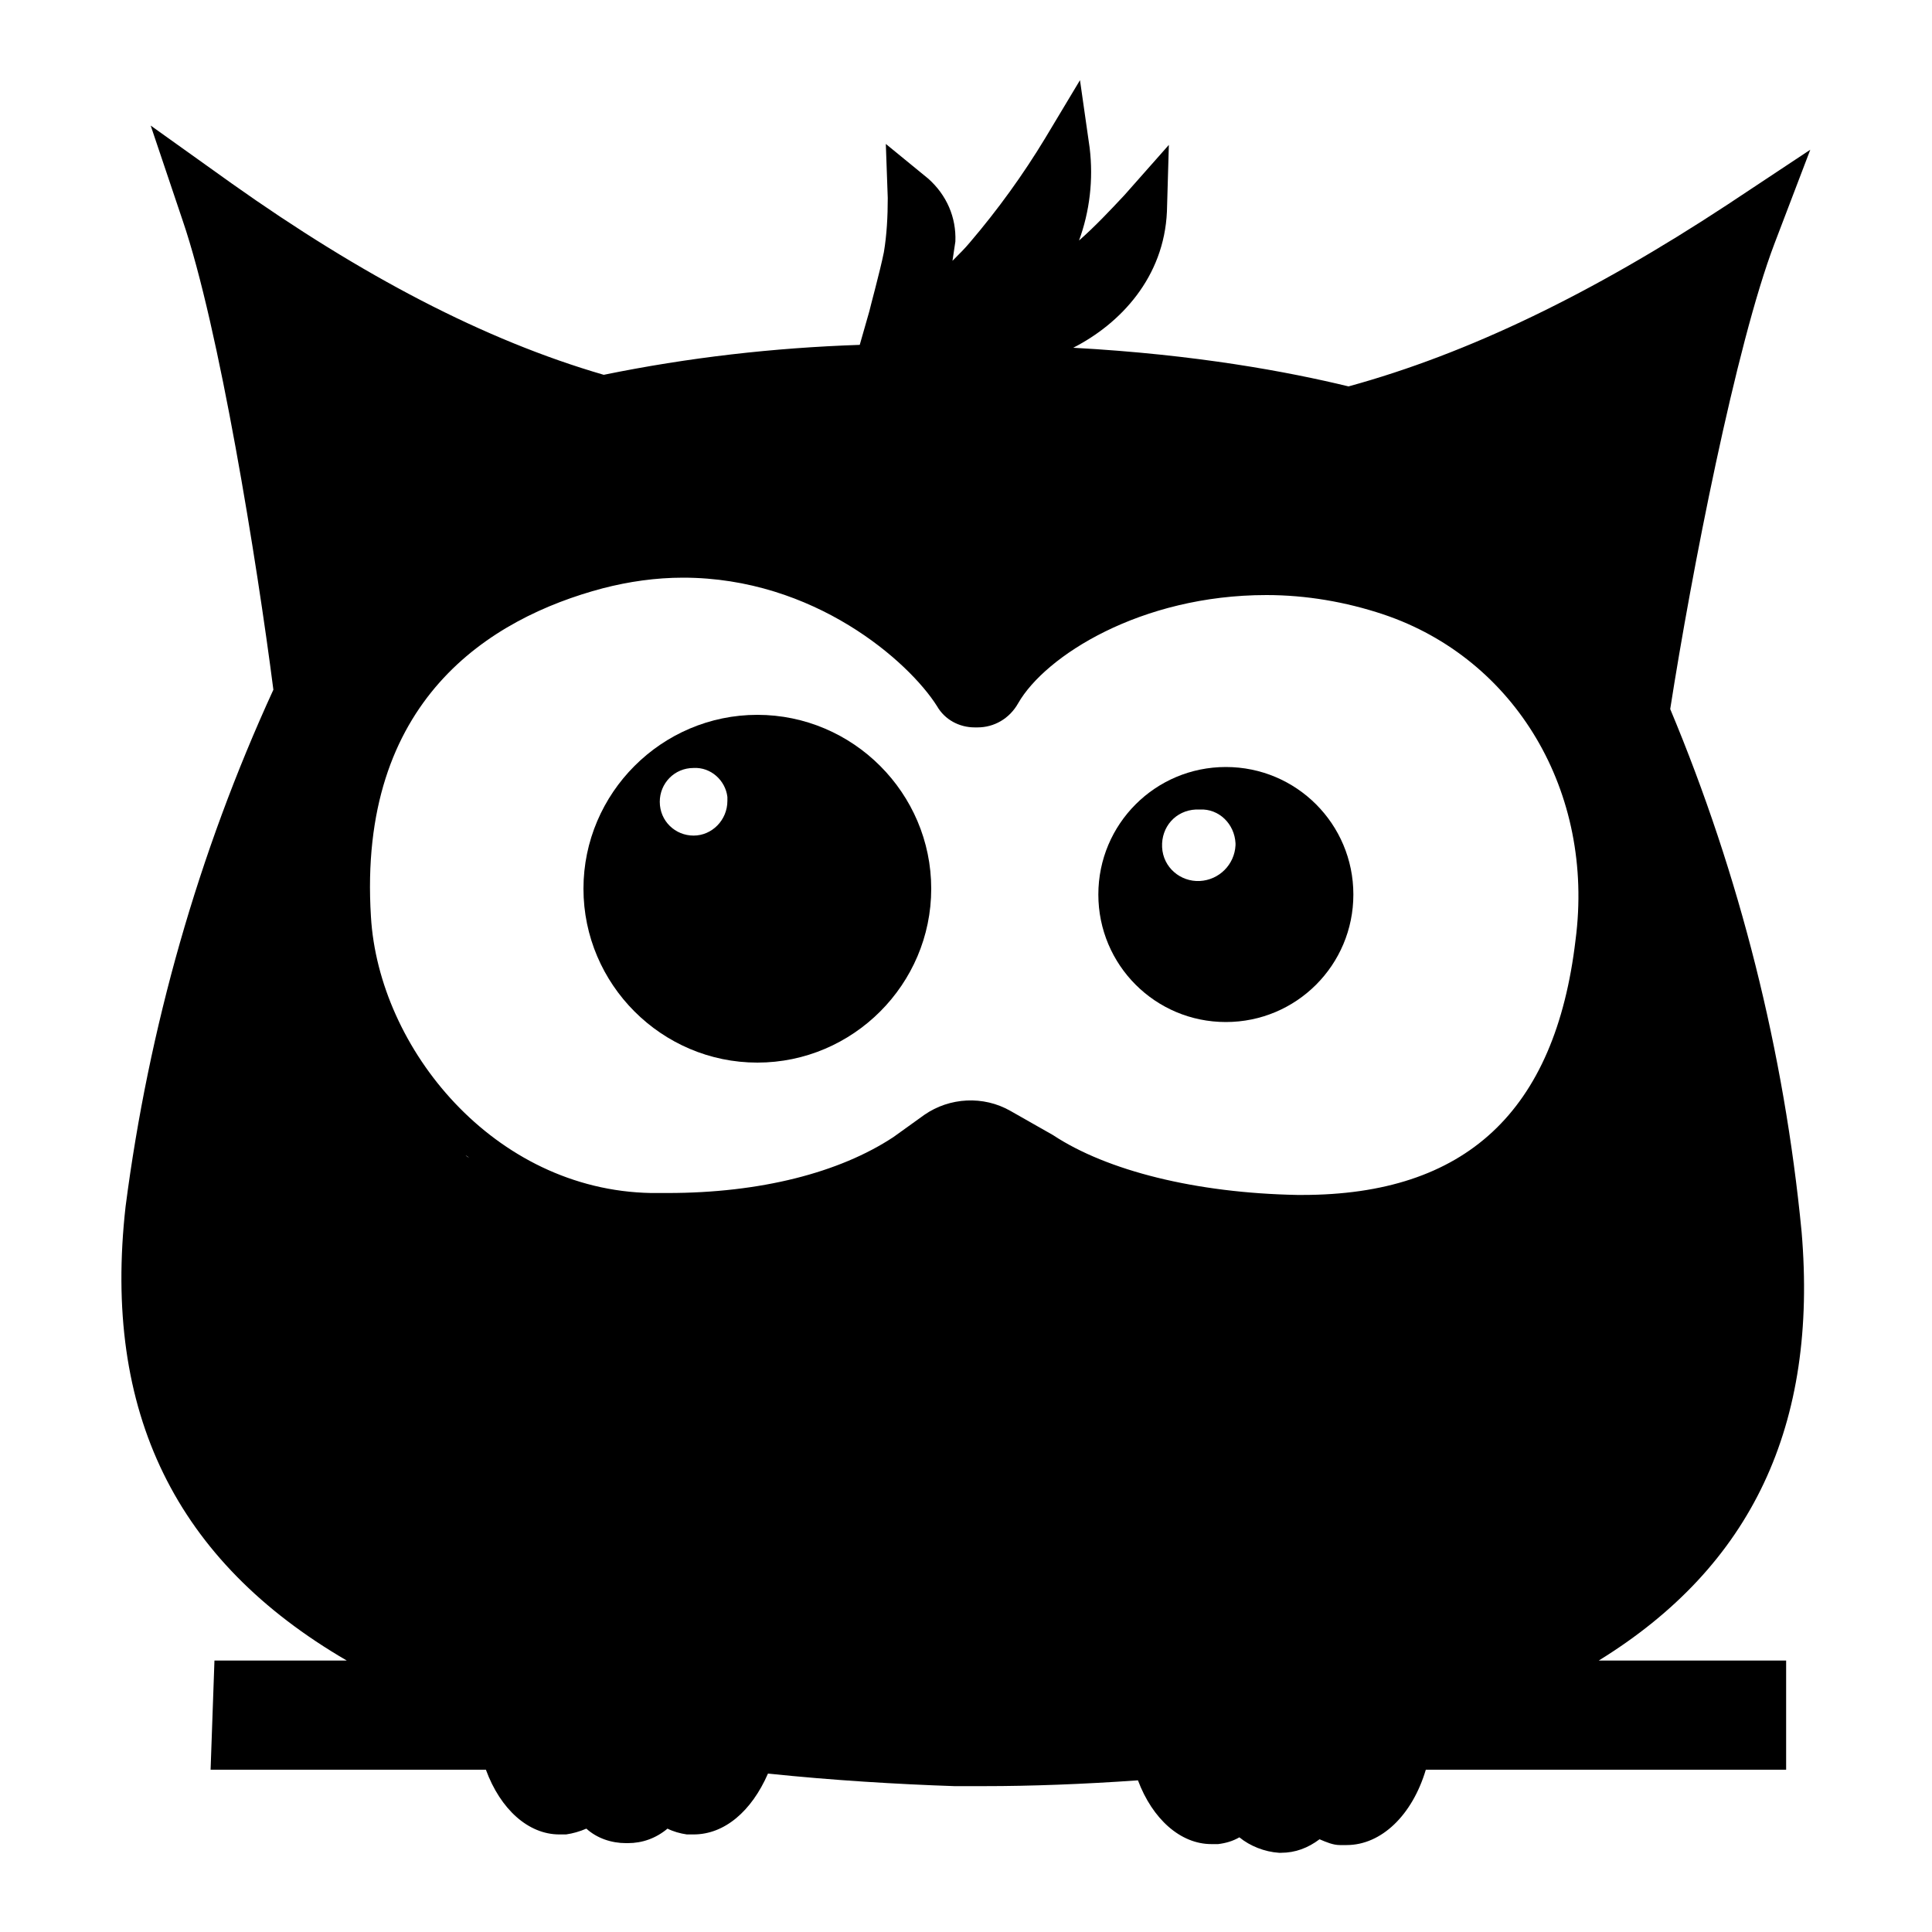
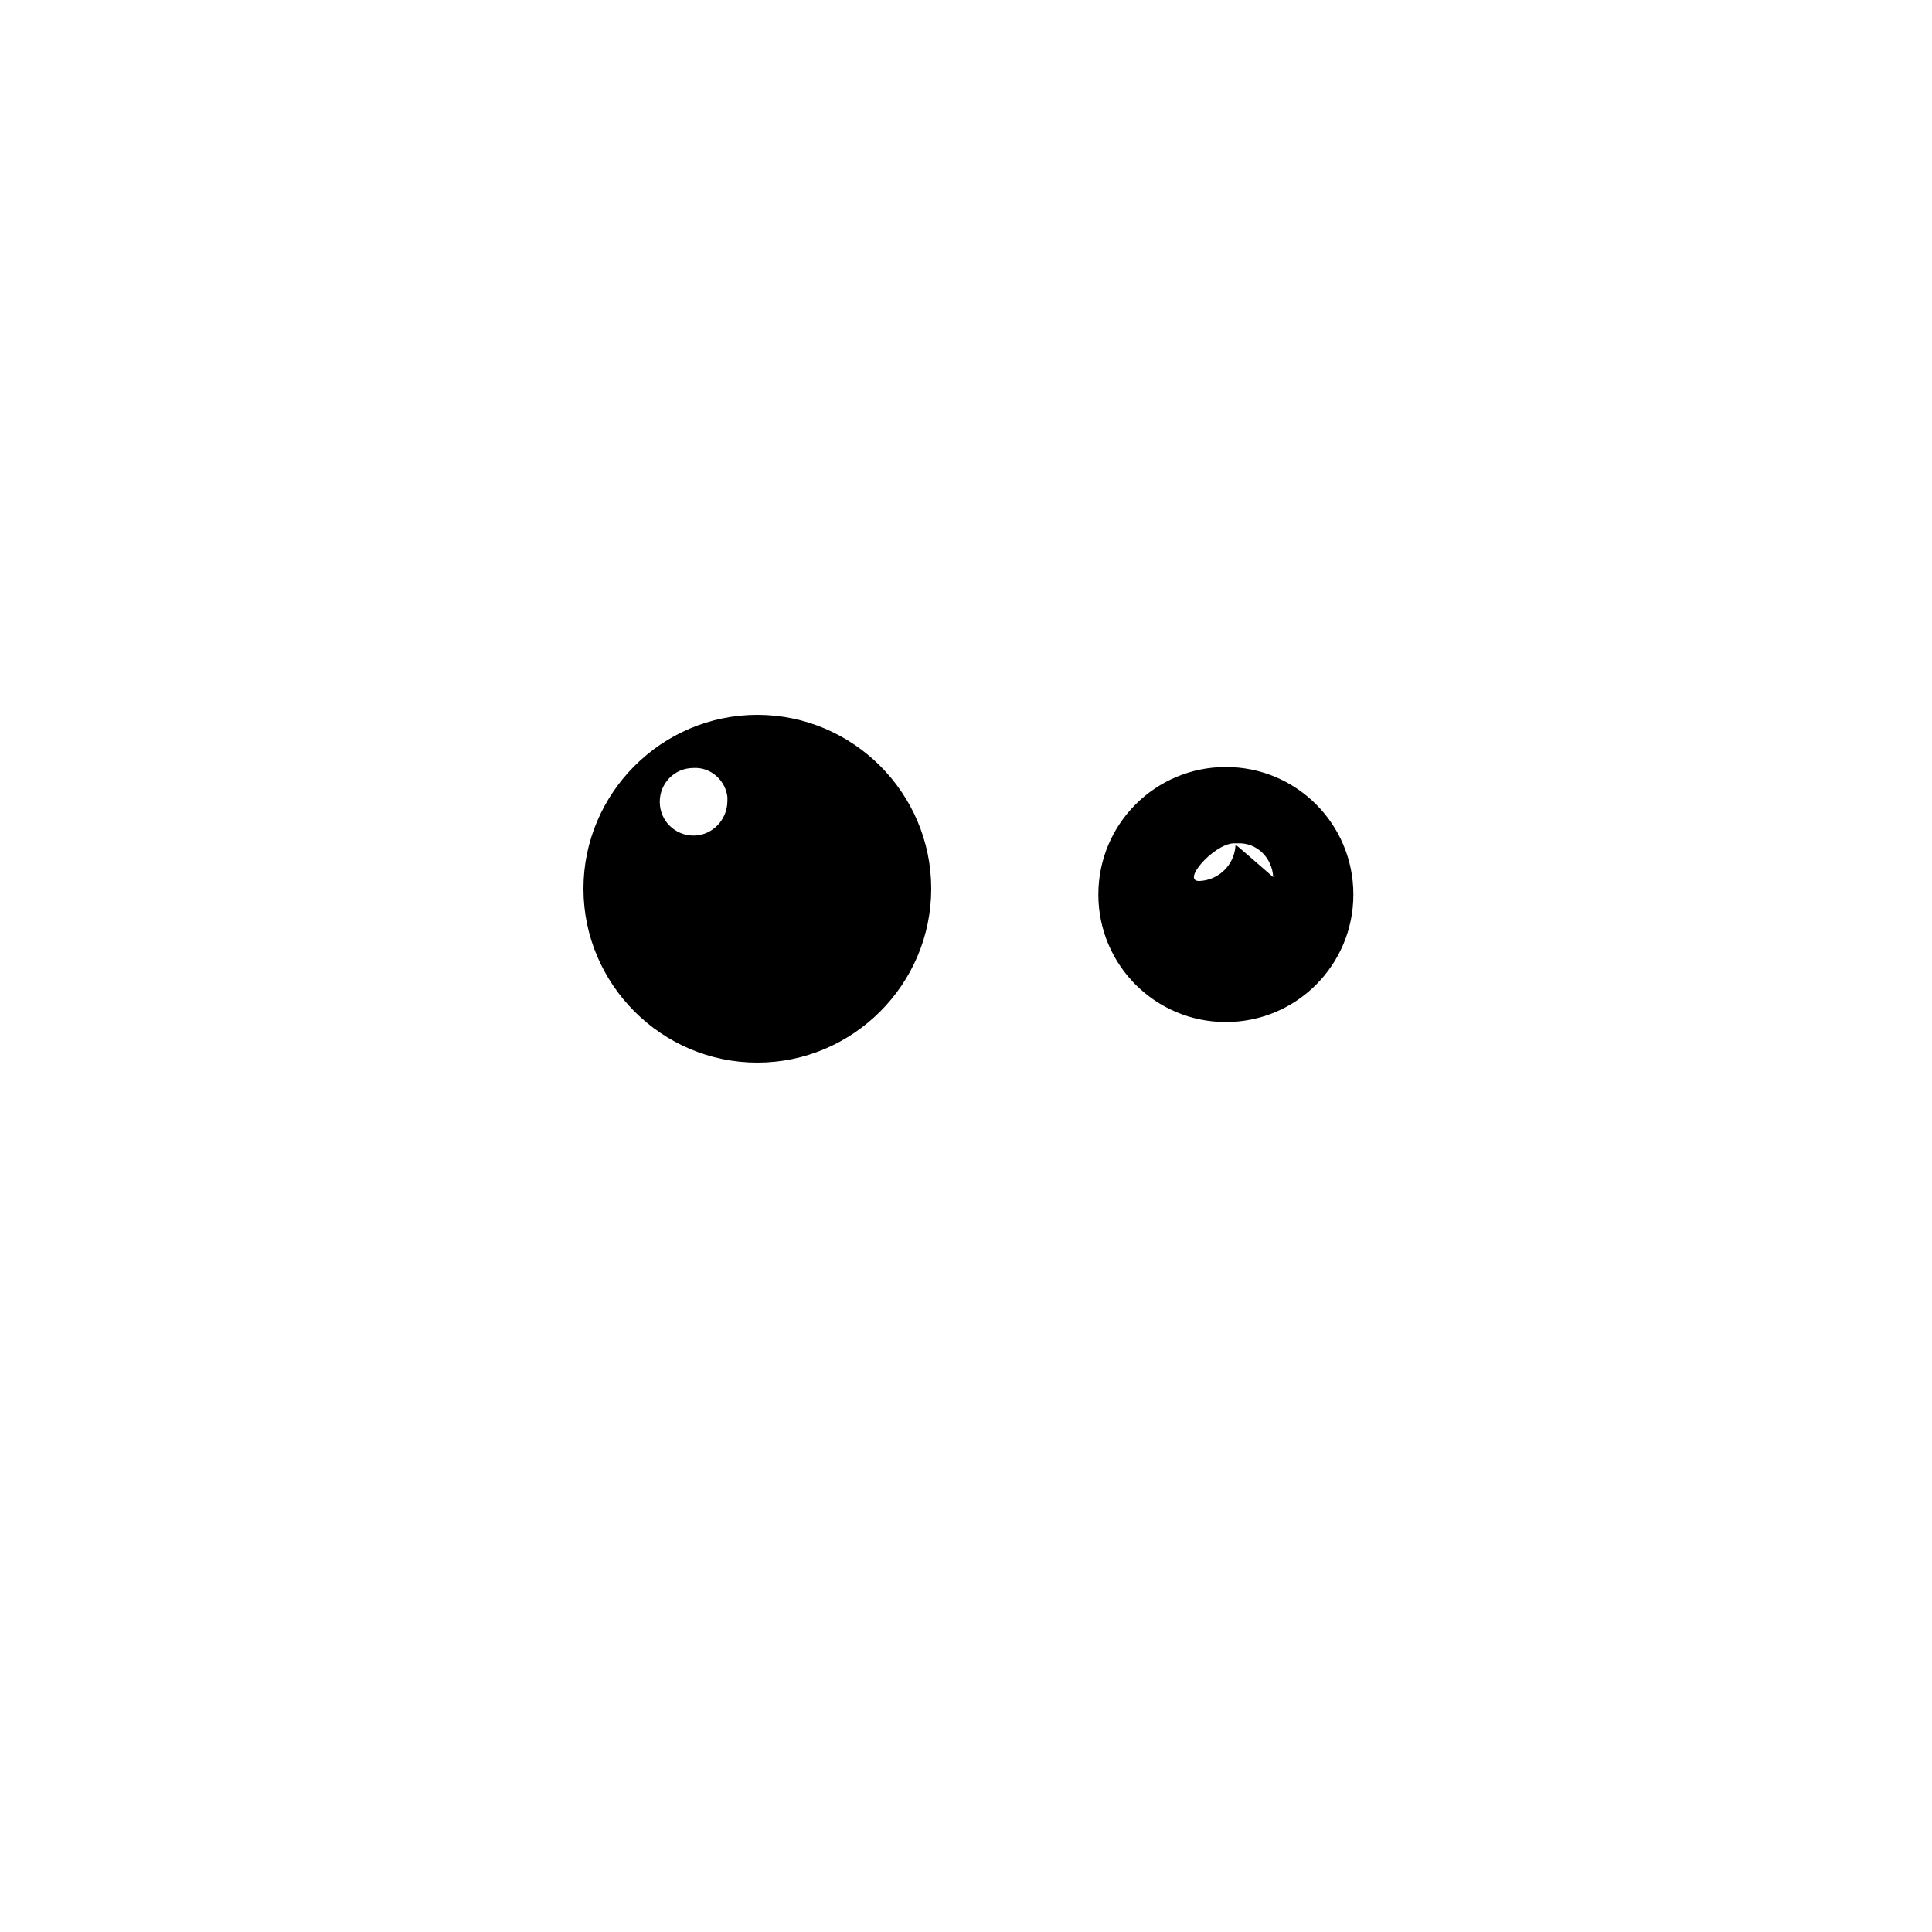
<svg xmlns="http://www.w3.org/2000/svg" version="1.1" id="a_1" x="0px" y="0px" viewBox="0 0 200 200" style="enable-background:new 0 0 200 200;" xml:space="preserve">
  <style type="text/css">
	
</style>
  <g>
    <path d="M78.4,74c-9.9,0-18,8.1-18,18s8.1,18,18,18s18-8.1,18-18S88.3,74,78.4,74z M75.3,82.9c0,2-1.6,3.6-3.5,3.6   S68.3,85,68.3,83c0-1.9,1.5-3.5,3.5-3.5c1.8-0.1,3.3,1.3,3.5,3C75.3,82.6,75.3,82.8,75.3,82.9z" />
-     <path d="M126.9,79.4c-7.3,0-13.2,5.9-13.2,13.2s5.9,13.2,13.2,13.2s13.2-5.9,13.2-13.2S134.2,79.4,126.9,79.4z    M127.9,87.5c-0.1,2-1.7,3.6-3.7,3.7s-3.8-1.4-3.9-3.5s1.4-3.8,3.5-3.9c0.1,0,0.3,0,0.4,0c2-0.1,3.6,1.5,3.7,3.5   C127.9,87.4,127.9,87.4,127.9,87.5z" />
-     <path d="M186.5,127.5c-1.8-18.6-6.4-36.9-13.6-54.1c2.2-14.1,6.8-37.7,10.8-48.2l3.7-9.7l-8.6,5.7   c-14,9.2-26.8,15.4-39.2,18.8c-6.2-1.5-15.7-3.3-28.5-4c4.9-2.5,9.4-7.3,9.7-14.1L121,15l-4.6,5.2c-1.5,1.6-3,3.2-4.7,4.7   c1.1-3,1.5-6.3,1.1-9.6l-1-7l-3.6,6c-2.3,3.8-4.9,7.4-7.8,10.8c-0.5,0.6-1.1,1.2-1.8,1.9c0.1-0.7,0.2-1.3,0.3-2   c0.1-2.5-0.9-4.8-2.8-6.5l-4.4-3.6l0.2,5.6c0,1.9-0.1,3.8-0.4,5.6c-0.4,2-1.5,6-1.5,6.1l-1,3.5C80.1,36,71.3,37,62.5,38.8   C50.1,35.2,37.4,28.5,24,19l-8.4-6l3.3,9.8c3.8,11.1,7.7,35.4,9.4,48.6c-7.8,17-12.9,35-15.3,53.5c-2.4,21.3,5.2,36.7,22.9,47H22.2   l-0.4,11.3h28.5c1.5,4.1,4.4,6.7,7.6,6.7c0.2,0,0.5,0,0.7,0c0.7-0.1,1.4-0.3,2.1-0.6c1.1,1,2.6,1.5,4.1,1.5H65   c1.5,0,2.9-0.5,4.1-1.5c0.6,0.3,1.3,0.5,2,0.6h0.7c3.2,0,6-2.4,7.7-6.3c6.7,0.7,13.4,1.1,19.3,1.3c1,0,2,0,3.1,0   c4.8,0,10.2-0.2,15.9-0.6c1.5,4,4.4,6.6,7.6,6.6c0.2,0,0.4,0,0.7,0c0.8-0.1,1.5-0.3,2.2-0.7c1.1,0.9,2.6,1.5,4.1,1.6h0.2   c1.5,0,2.8-0.5,4-1.4c0.7,0.3,1.4,0.6,2.1,0.6c0.2,0,0.5,0,0.7,0c3.6,0,6.8-3.1,8.2-7.8h37.3v-11.3h-19.4   C181.4,162.1,188.2,147.5,186.5,127.5z M48.2,119.6c0.2,0.1,0.3,0.2,0.4,0.3C48.5,119.8,48.3,119.7,48.2,119.6z M163.1,97.3   c-2.1,17.8-11.4,26.4-28.3,26.4h-0.5c-10.5-0.2-19.7-2.5-25.3-6.2l-4.4-2.5c-2.8-1.6-6.3-1.4-8.9,0.4l-3.2,2.3   c-5.6,3.7-13.8,5.8-23.4,5.8h-1.7c-16.3-0.3-28.2-15-29-28.6c-1.4-22.4,12.3-30.9,24-34c2.7-0.7,5.5-1.1,8.3-1.1   c13.6,0,23.4,8.7,26.3,13.3c0.8,1.4,2.3,2.2,3.9,2.2h0.3c1.7,0,3.3-0.9,4.2-2.5c2.8-4.9,12.7-11.2,25.7-11.2c4.1,0,8.2,0.7,12.1,2   C156.9,68.2,165.1,82,163.1,97.3z" />
+     <path d="M126.9,79.4c-7.3,0-13.2,5.9-13.2,13.2s5.9,13.2,13.2,13.2s13.2-5.9,13.2-13.2S134.2,79.4,126.9,79.4z    M127.9,87.5c-0.1,2-1.7,3.6-3.7,3.7s1.4-3.8,3.5-3.9c0.1,0,0.3,0,0.4,0c2-0.1,3.6,1.5,3.7,3.5   C127.9,87.4,127.9,87.4,127.9,87.5z" />
  </g>
</svg>